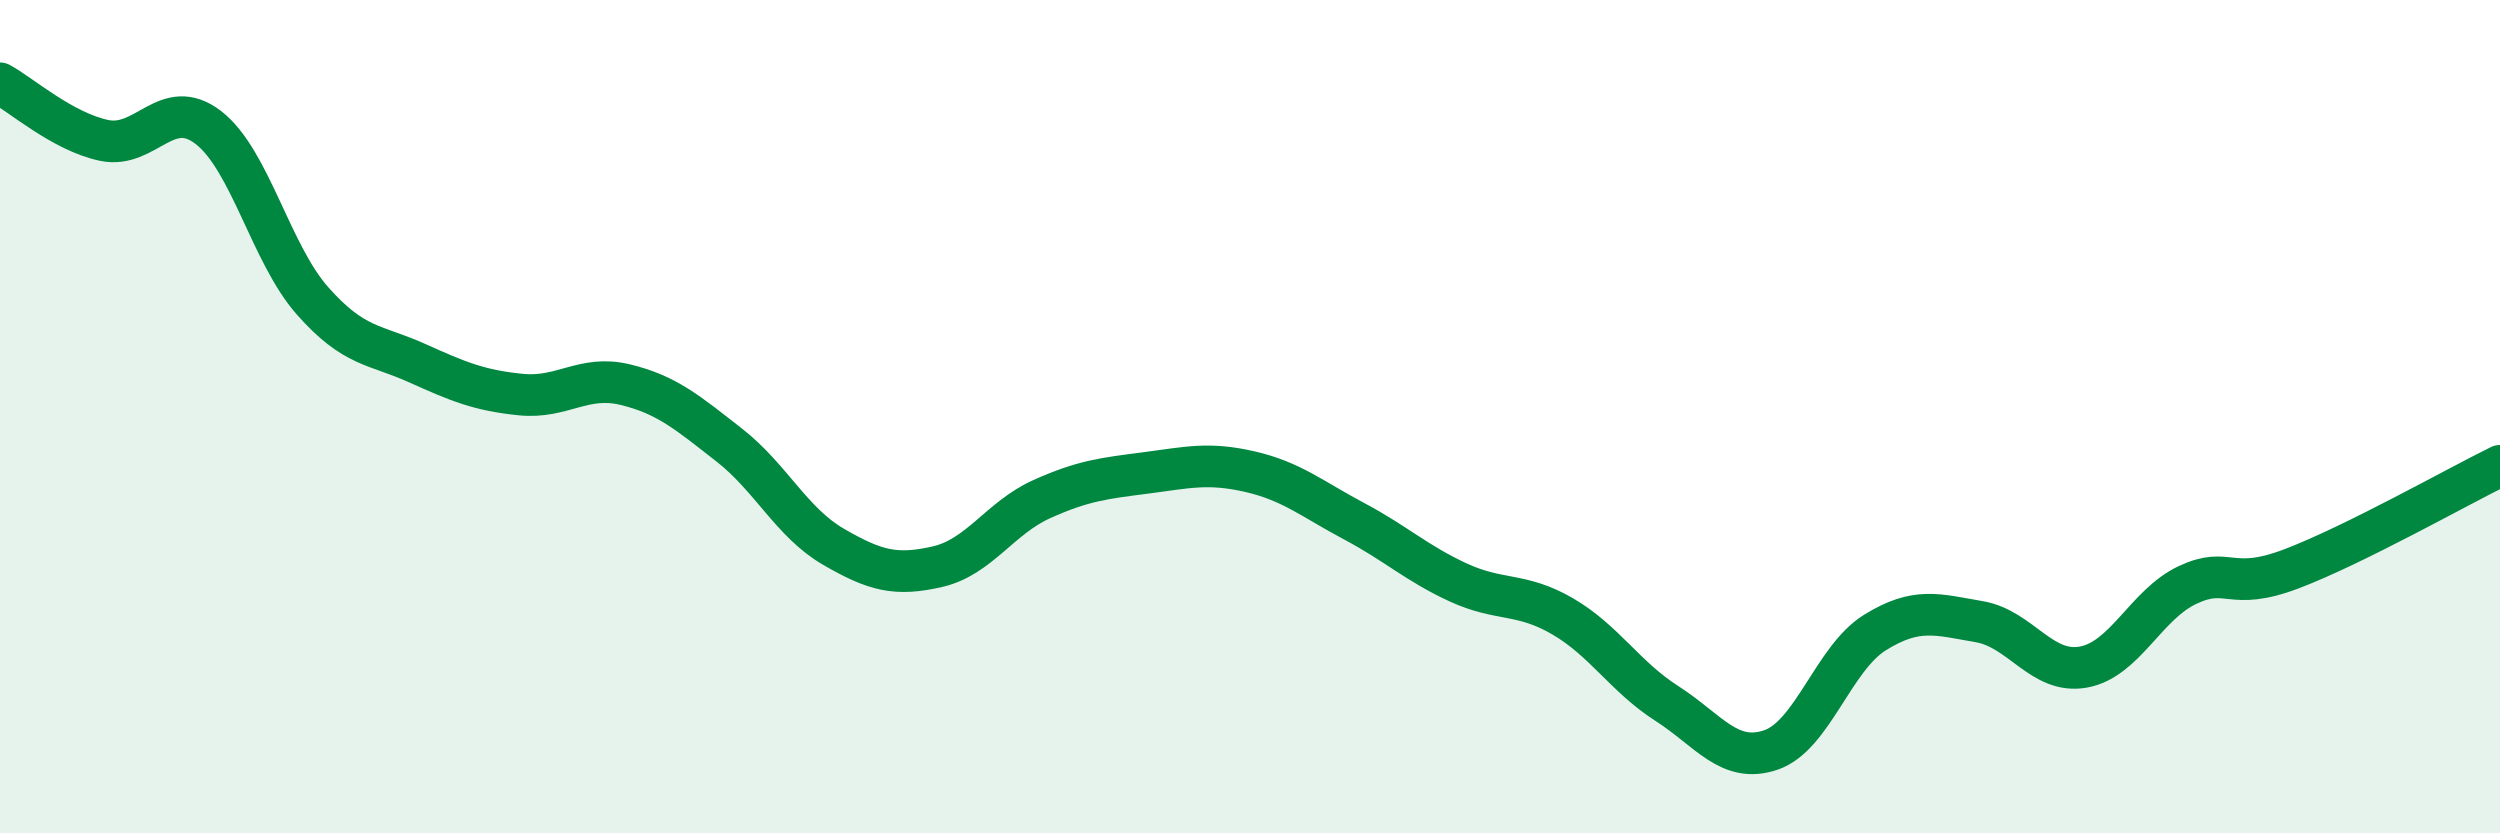
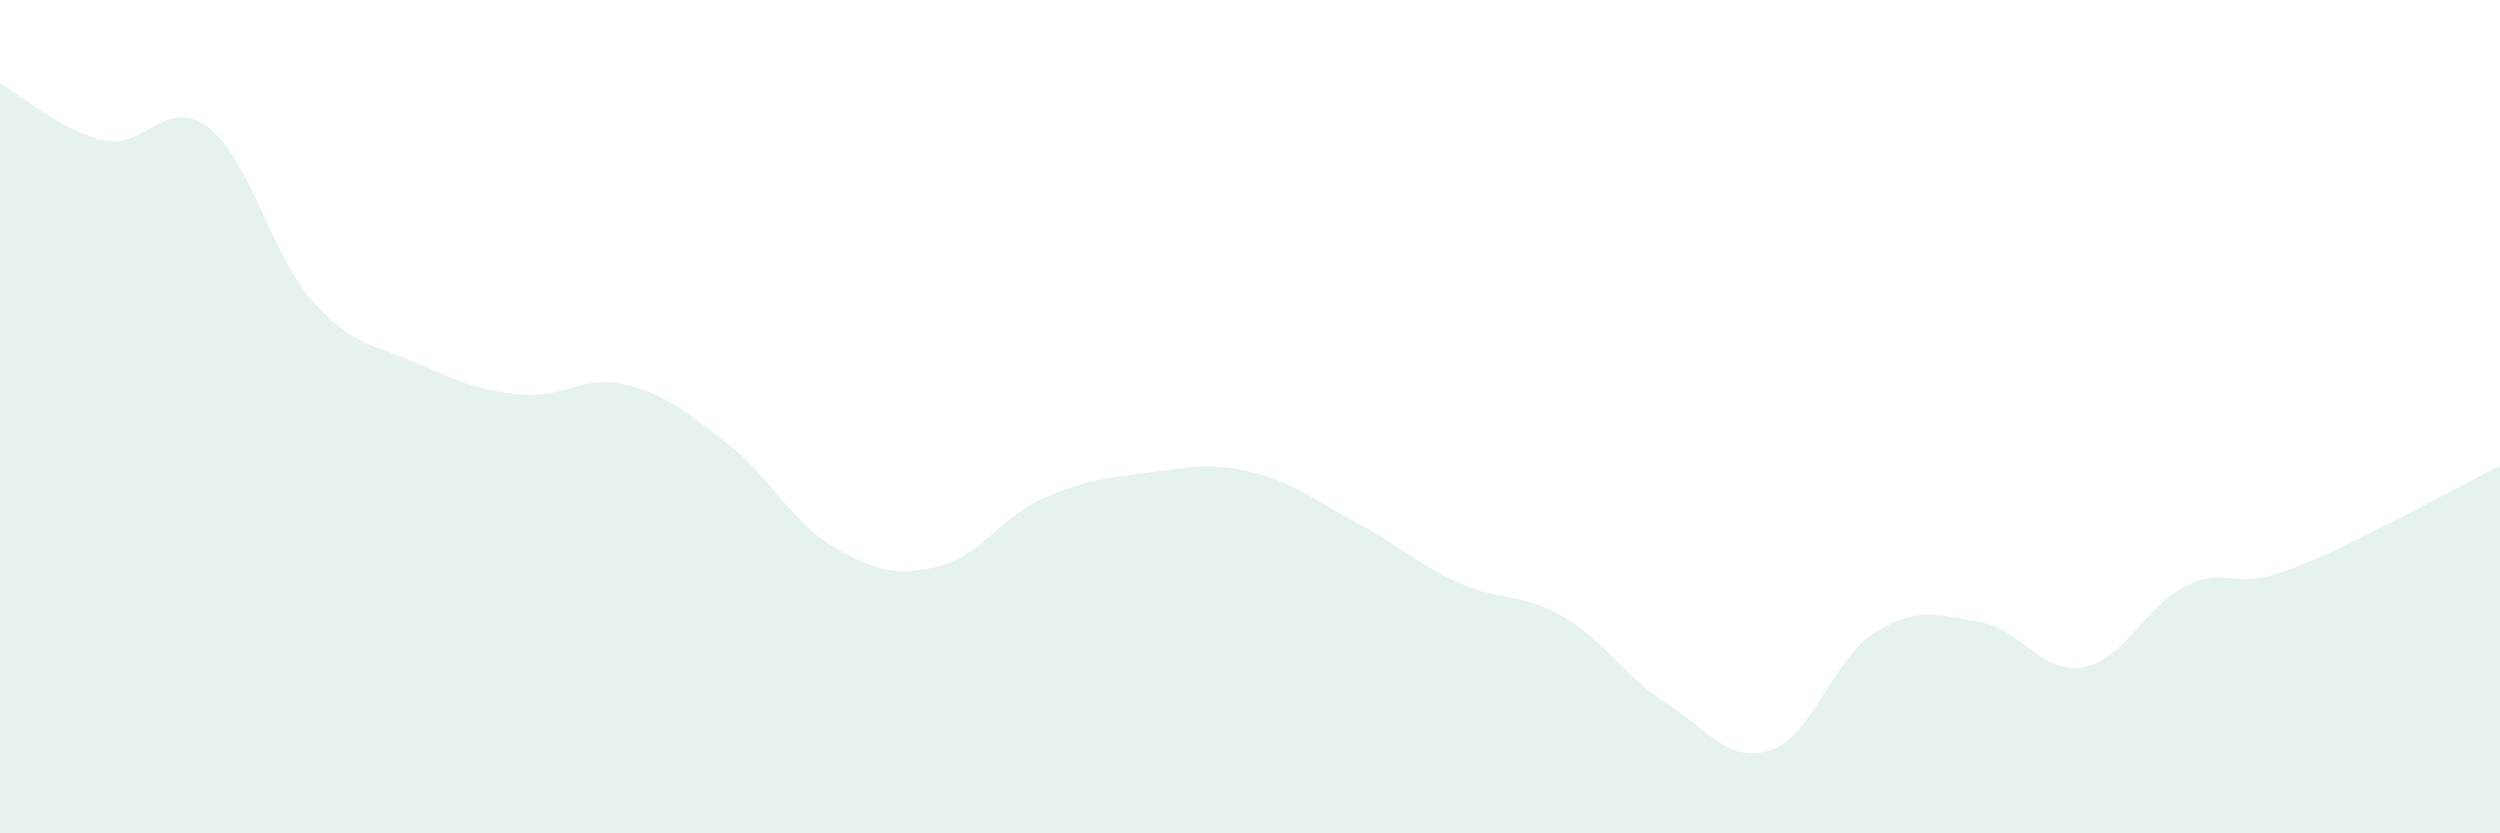
<svg xmlns="http://www.w3.org/2000/svg" width="60" height="20" viewBox="0 0 60 20">
  <path d="M 0,2 C 0.5,2.27 1.5,3.16 2.5,3.37 C 3.5,3.58 4,2.29 5,3.06 C 6,3.83 6.5,6.09 7.5,7.22 C 8.5,8.35 9,8.26 10,8.71 C 11,9.16 11.5,9.37 12.5,9.47 C 13.5,9.57 14,8.99 15,9.23 C 16,9.47 16.5,9.9 17.5,10.68 C 18.5,11.46 19,12.54 20,13.12 C 21,13.7 21.5,13.83 22.5,13.6 C 23.5,13.37 24,12.43 25,11.98 C 26,11.53 26.5,11.48 27.5,11.35 C 28.5,11.22 29,11.09 30,11.32 C 31,11.55 31.5,11.98 32.5,12.51 C 33.5,13.04 34,13.52 35,13.98 C 36,14.44 36.5,14.21 37.5,14.79 C 38.5,15.37 39,16.24 40,16.88 C 41,17.52 41.5,18.34 42.5,18 C 43.5,17.66 44,15.8 45,15.18 C 46,14.56 46.5,14.75 47.5,14.92 C 48.5,15.09 49,16.19 50,16.01 C 51,15.83 51.5,14.51 52.5,14.04 C 53.5,13.57 53.5,14.22 55,13.65 C 56.5,13.08 59,11.67 60,11.18L60 20L0 20Z" fill="#008740" opacity="0.1" stroke-linecap="round" stroke-linejoin="round" />
-   <path d="M 0,2 C 0.5,2.27 1.5,3.16 2.5,3.37 C 3.5,3.58 4,2.29 5,3.06 C 6,3.83 6.5,6.09 7.5,7.22 C 8.5,8.35 9,8.26 10,8.71 C 11,9.16 11.5,9.37 12.5,9.47 C 13.5,9.57 14,8.99 15,9.23 C 16,9.47 16.5,9.9 17.5,10.68 C 18.5,11.46 19,12.54 20,13.12 C 21,13.7 21.5,13.83 22.5,13.6 C 23.5,13.37 24,12.43 25,11.98 C 26,11.53 26.5,11.48 27.5,11.35 C 28.5,11.22 29,11.09 30,11.32 C 31,11.55 31.5,11.98 32.5,12.51 C 33.5,13.04 34,13.52 35,13.98 C 36,14.44 36.5,14.21 37.5,14.79 C 38.5,15.37 39,16.24 40,16.88 C 41,17.52 41.5,18.34 42.5,18 C 43.5,17.66 44,15.8 45,15.18 C 46,14.56 46.5,14.75 47.5,14.92 C 48.5,15.09 49,16.19 50,16.01 C 51,15.83 51.5,14.51 52.5,14.04 C 53.5,13.57 53.5,14.22 55,13.65 C 56.5,13.08 59,11.67 60,11.18" stroke="#008740" stroke-width="1" fill="none" stroke-linecap="round" stroke-linejoin="round" />
</svg>